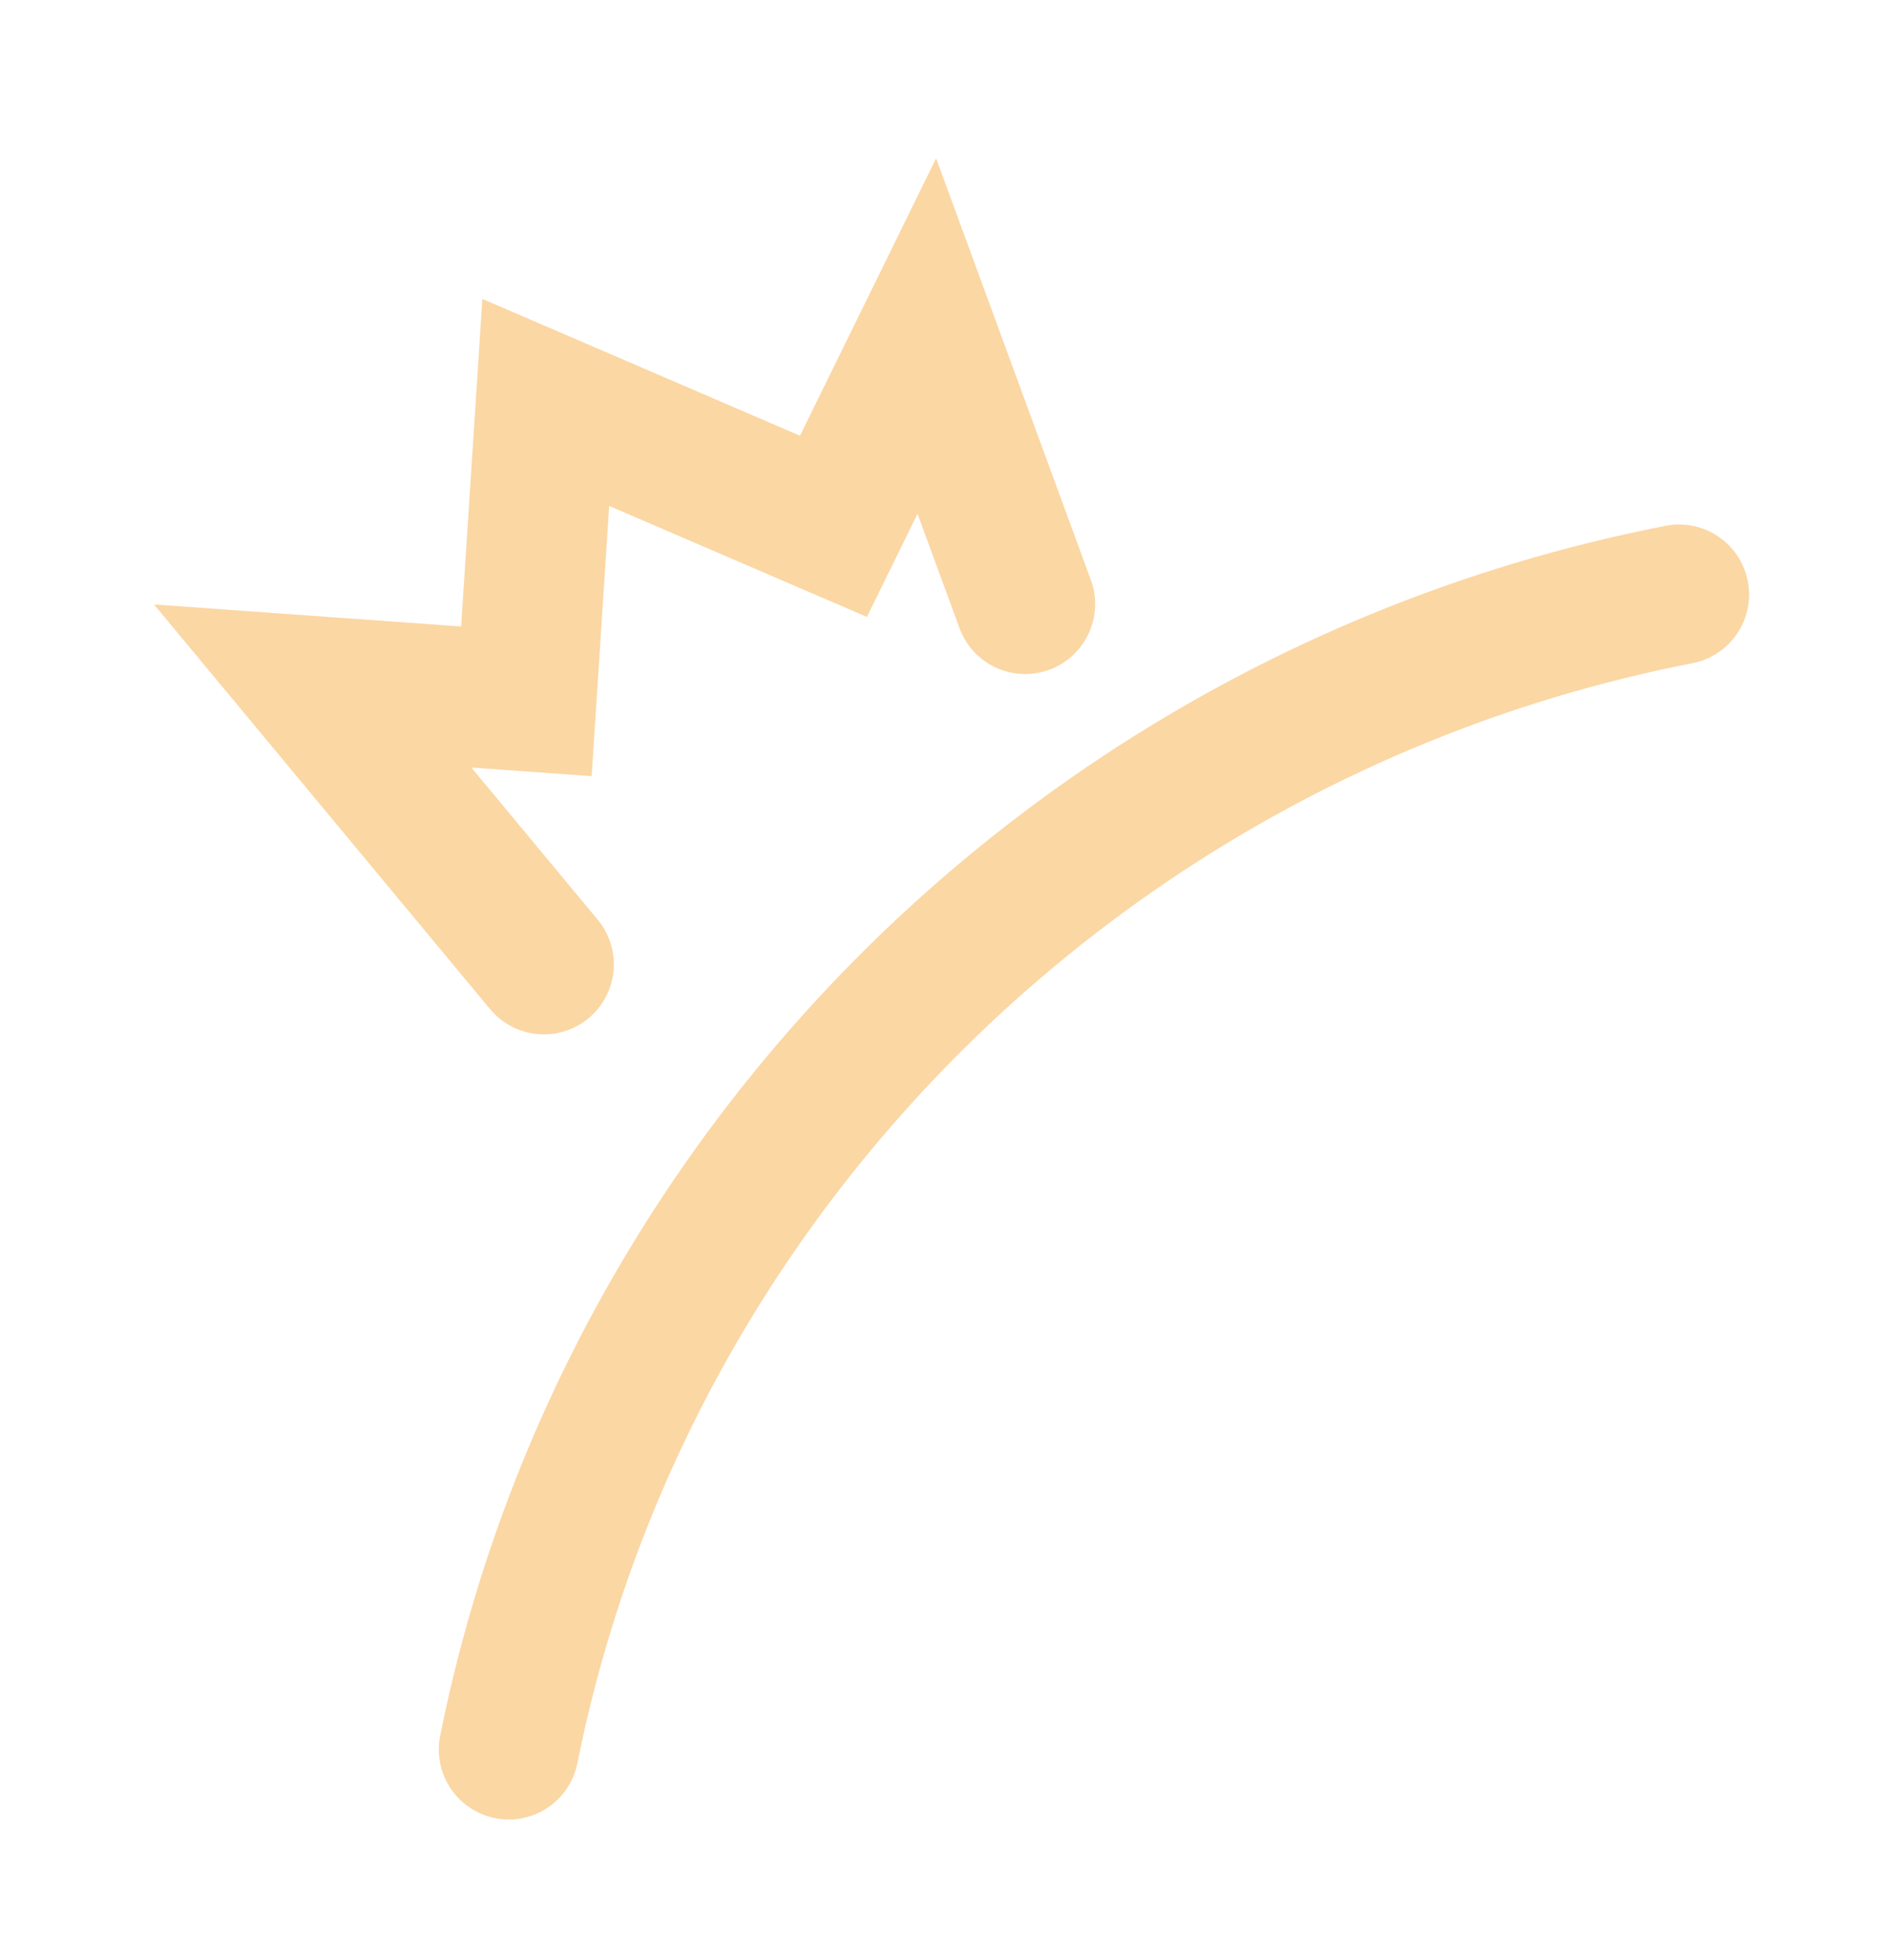
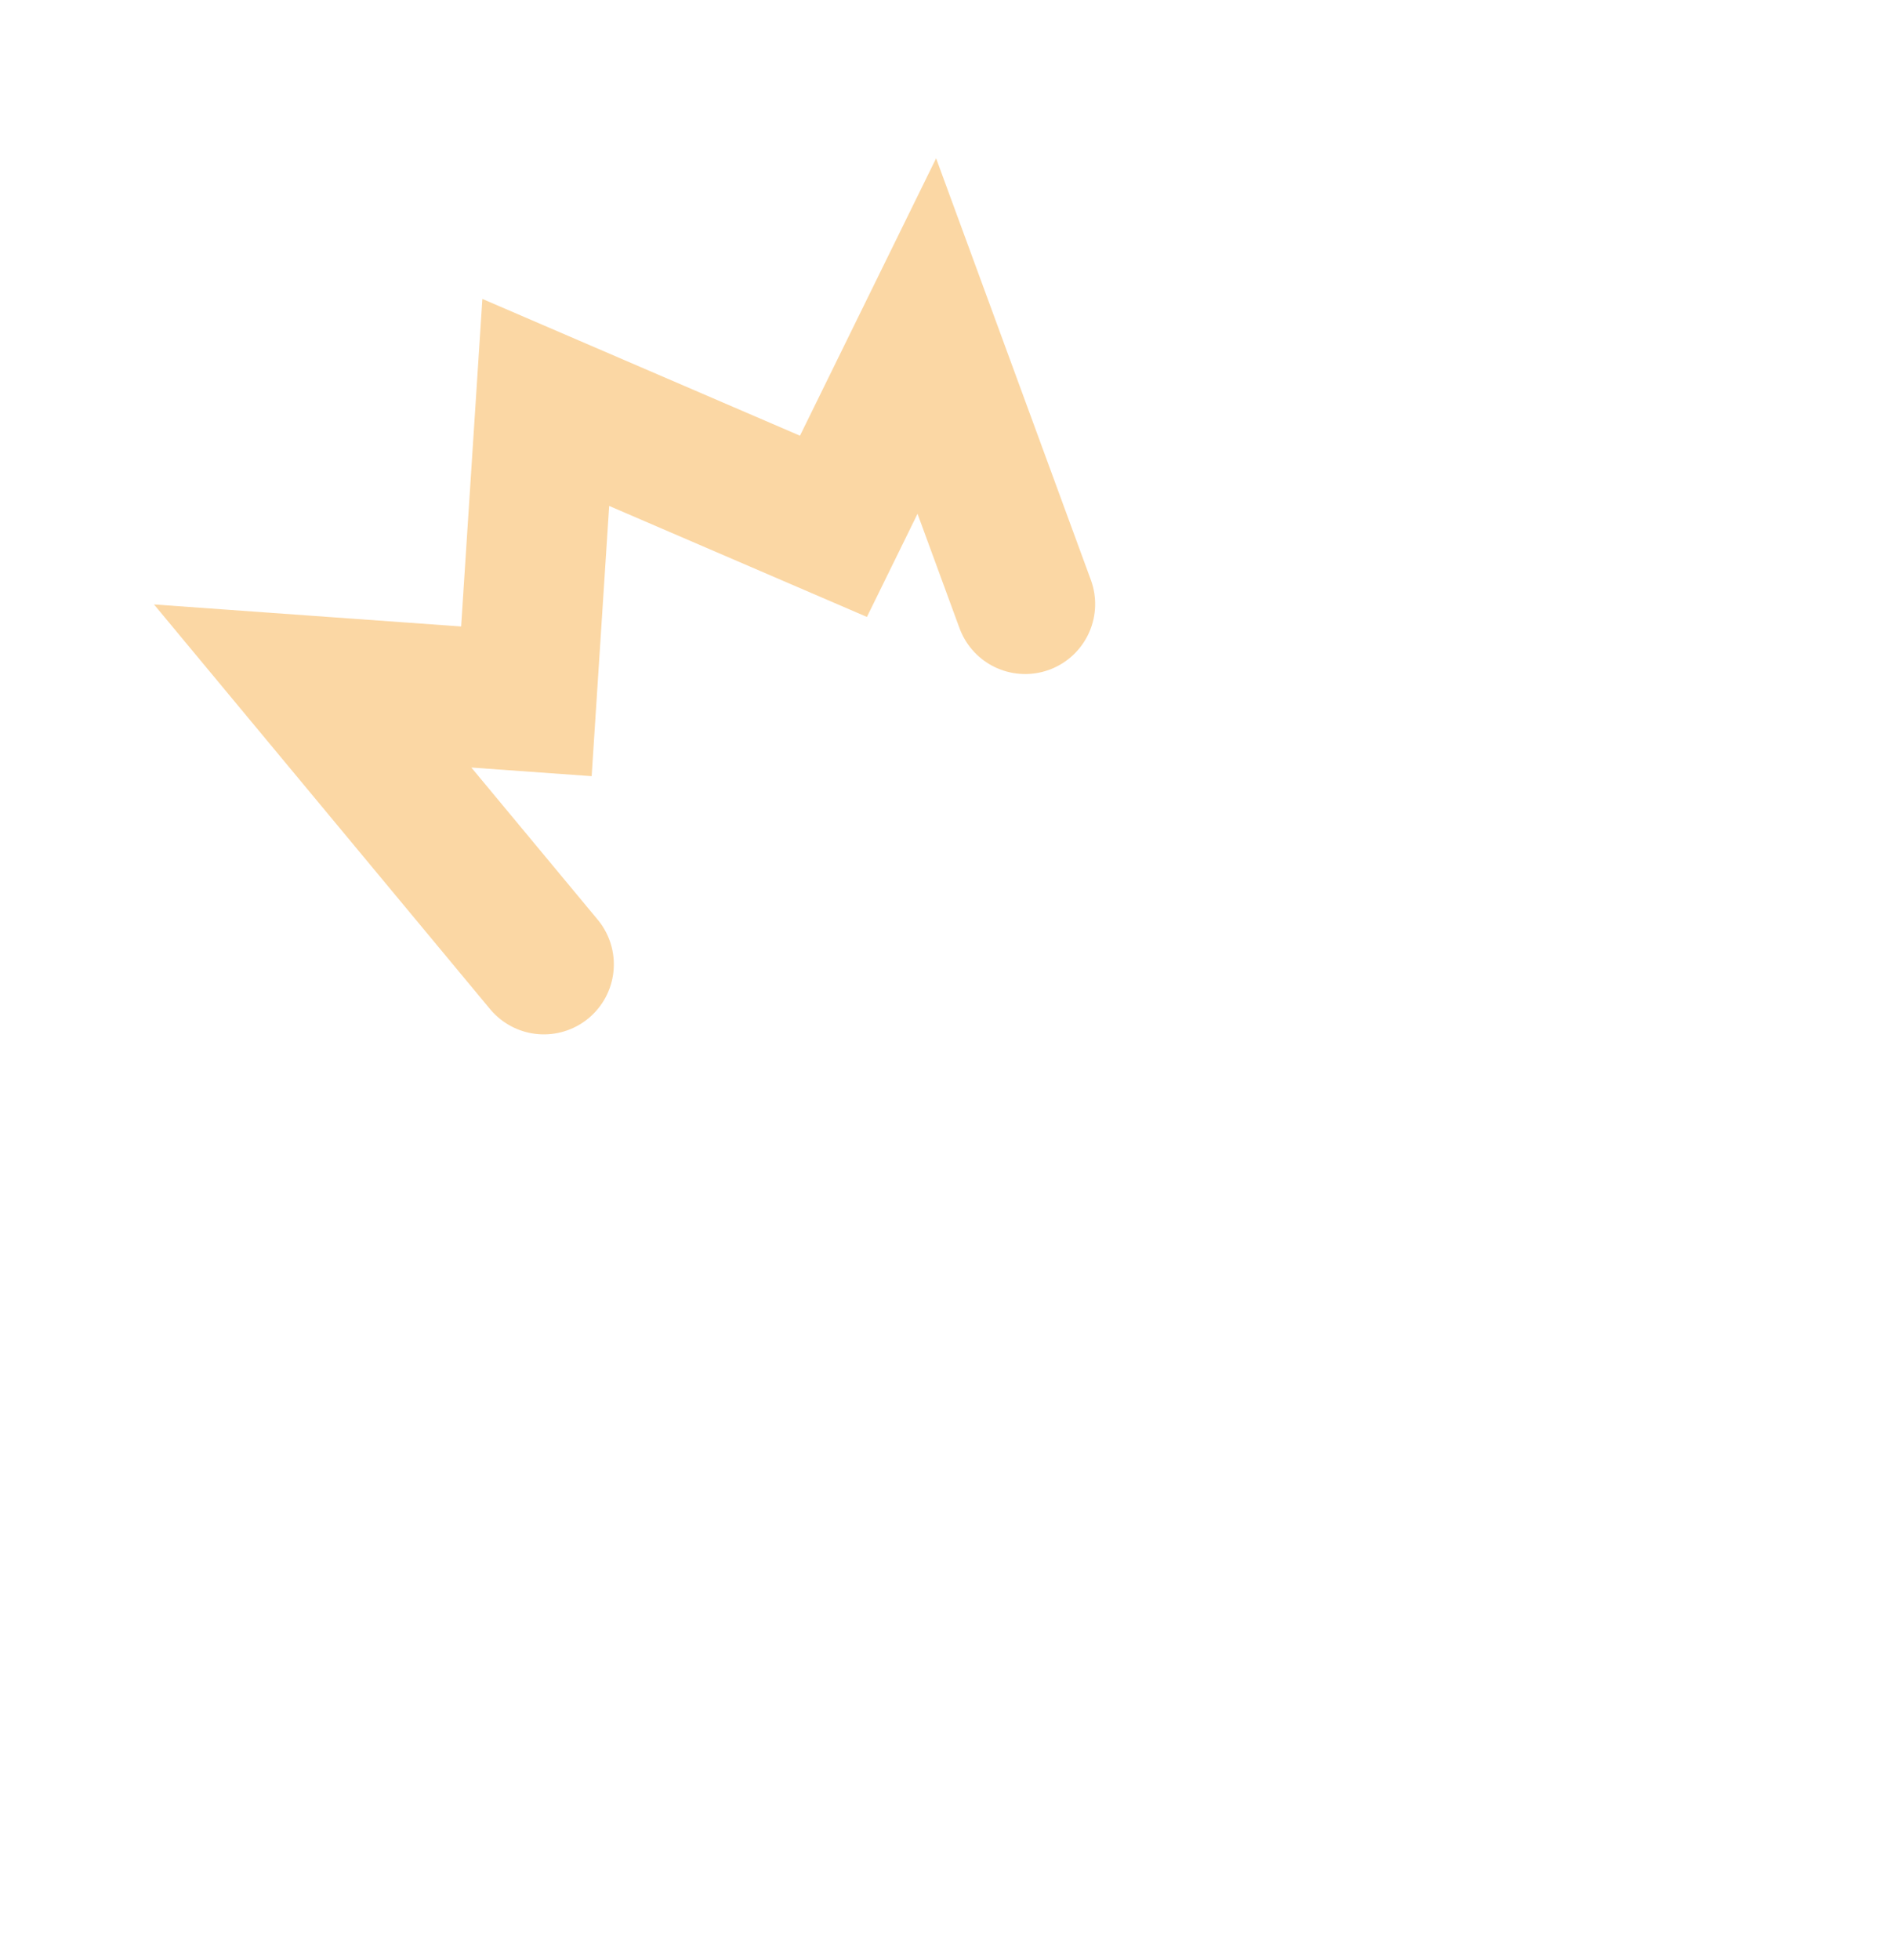
<svg xmlns="http://www.w3.org/2000/svg" width="27px" height="28px" viewBox="0 0 27 28" version="1.1">
  <title>top3</title>
  <g id="详情页" stroke="none" stroke-width="1" fill="none" fill-rule="evenodd">
    <g id="查代理-指数" transform="translate(-284, -422)">
      <g id="编组-38" transform="translate(264, 176)">
        <g id="编组-10" transform="translate(0, 32)">
          <g id="top3" transform="translate(20, 215)">
-             <path d="M24,7.494 C22.616,7.764 21.279,8.167 20.006,8.688 C17.404,9.752 15.062,11.311 13.102,13.245 C11.141,15.18 9.561,17.49 8.482,20.056 C7.954,21.313 7.546,22.631 7.272,23.997" id="路径" stroke="#FBD7A4" stroke-width="2" stroke-linecap="round" />
            <polyline id="路径" stroke="#FBD7A4" stroke-width="2" stroke-linecap="round" transform="translate(9.657, 7.685) rotate(-30) translate(-9.657, -7.685) " points="5.479 11.155 4.606 6.058 7.142 7.775 9.517 4.215 12.193 7.804 14.708 6.117 14.011 10.136" />
            <rect id="矩形" x="0" y="0" width="27" height="27" />
          </g>
        </g>
      </g>
    </g>
  </g>
</svg>